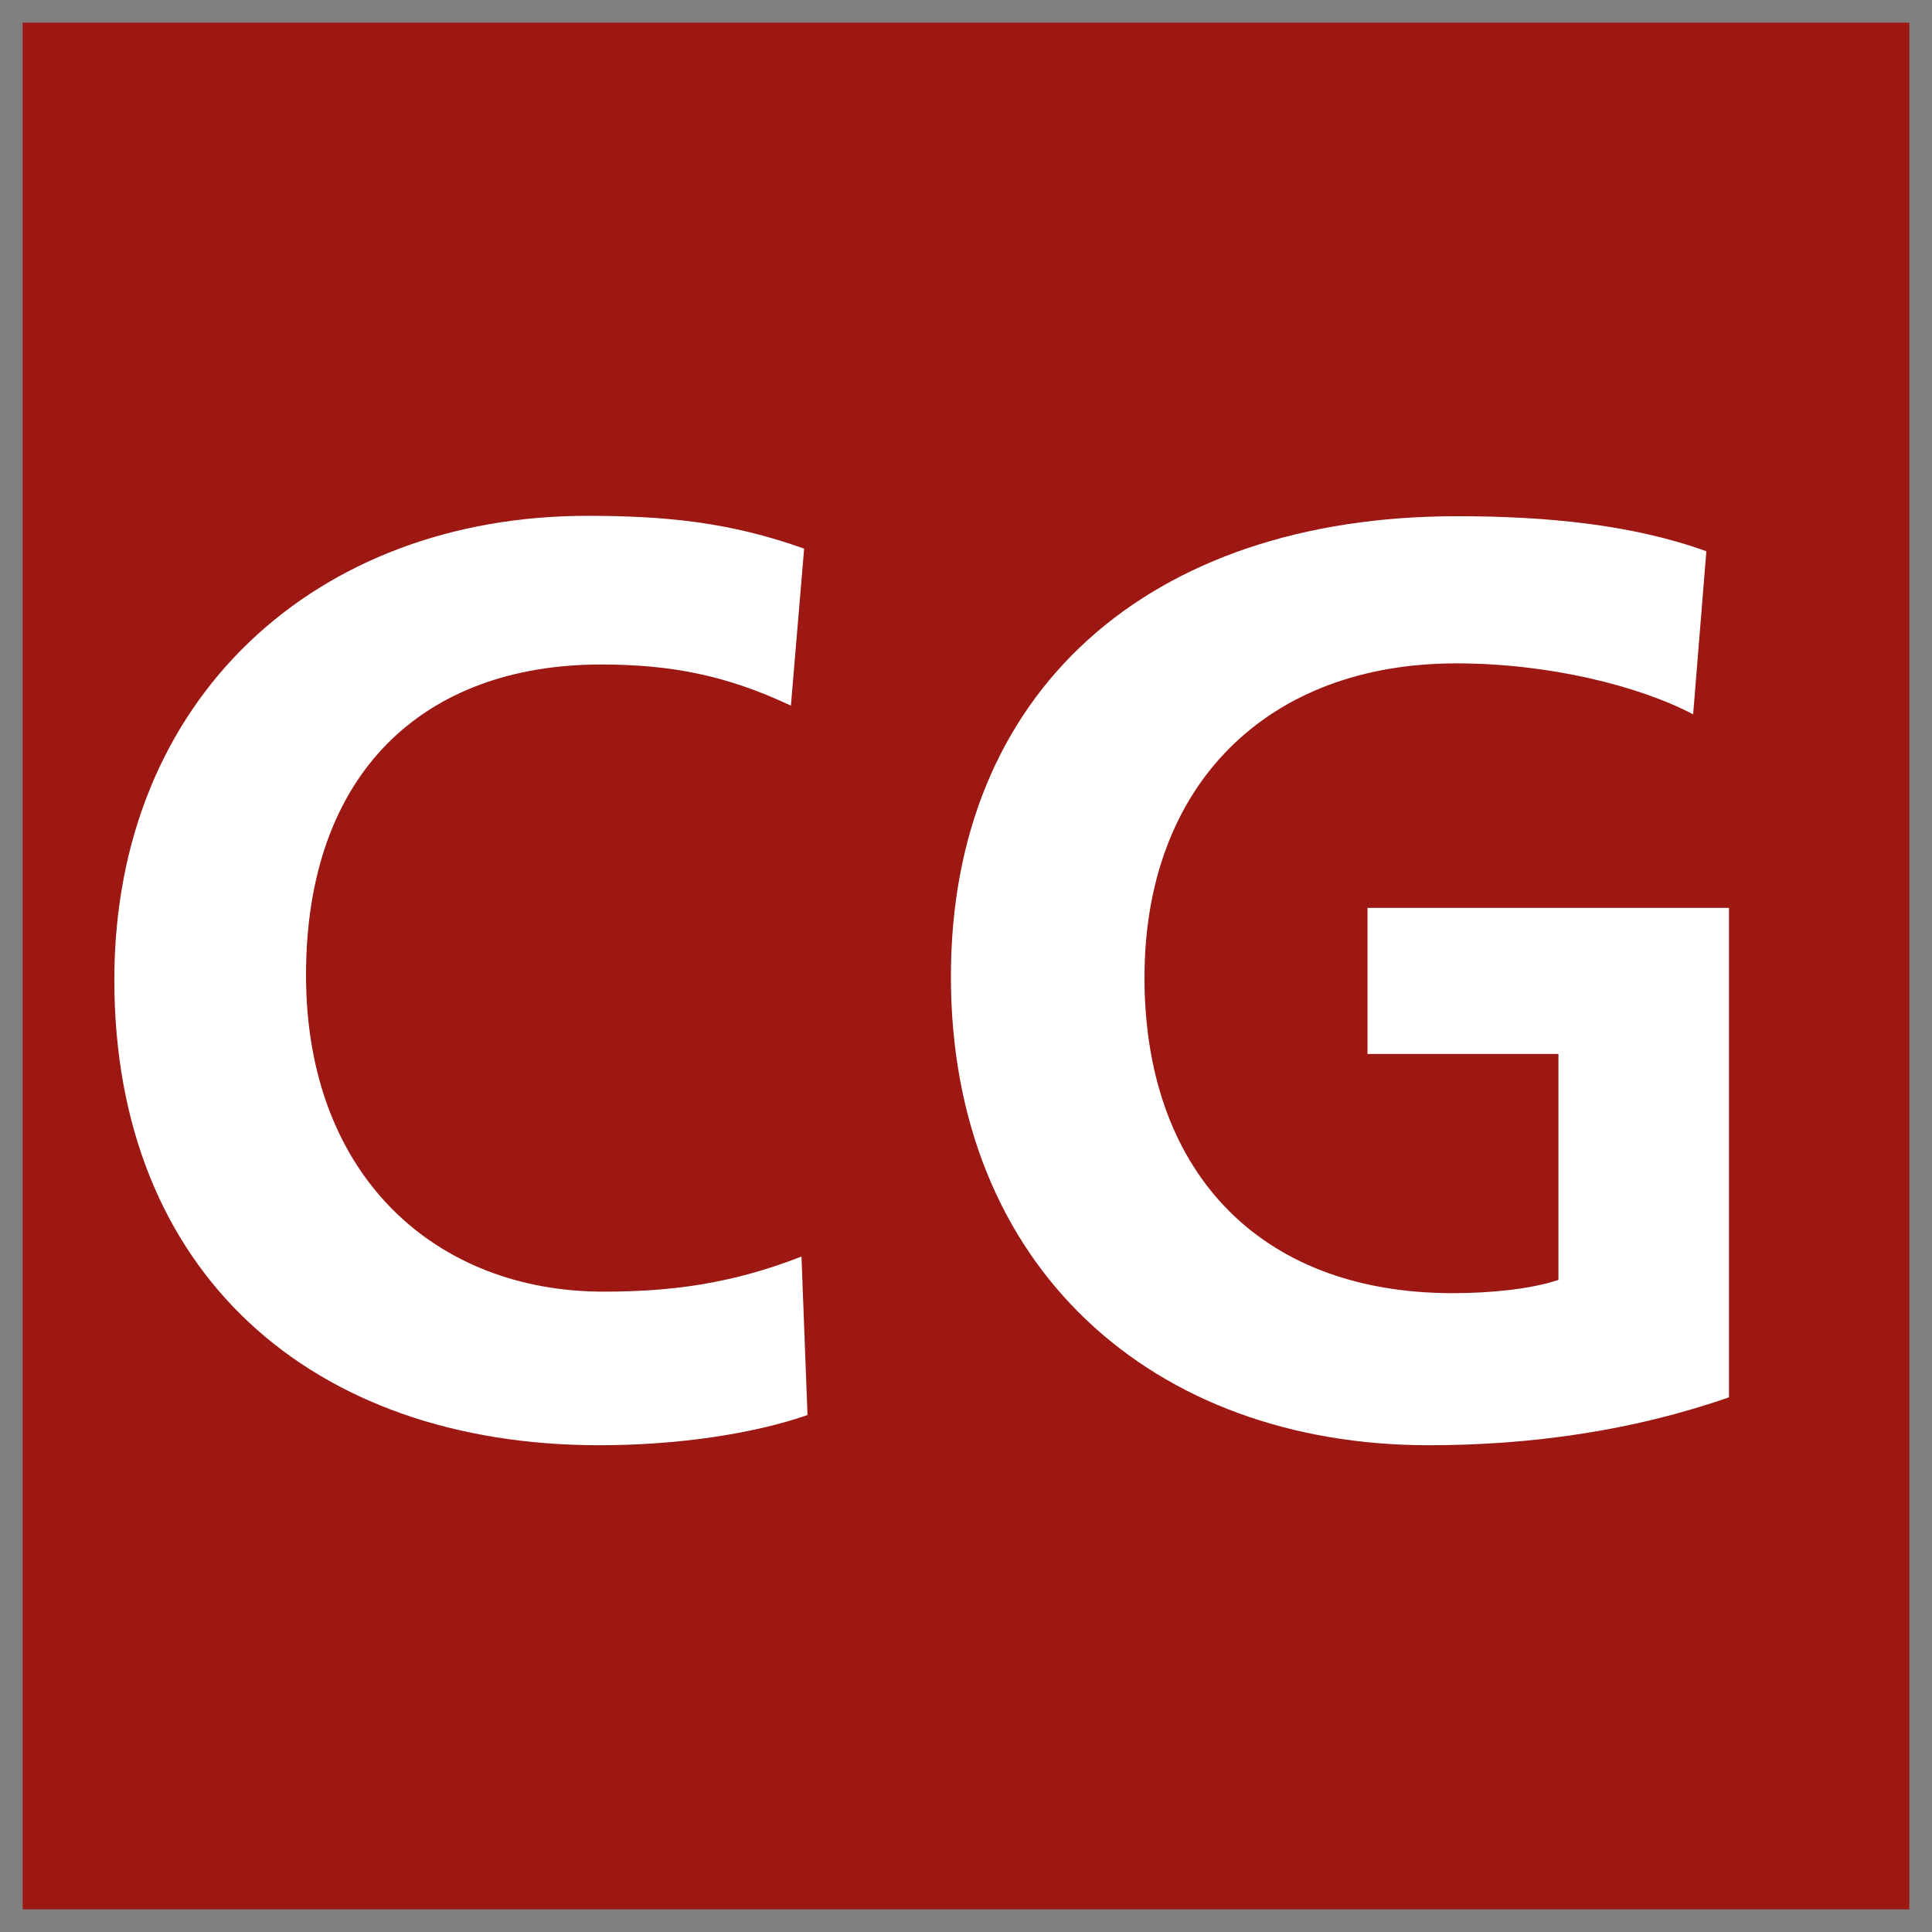
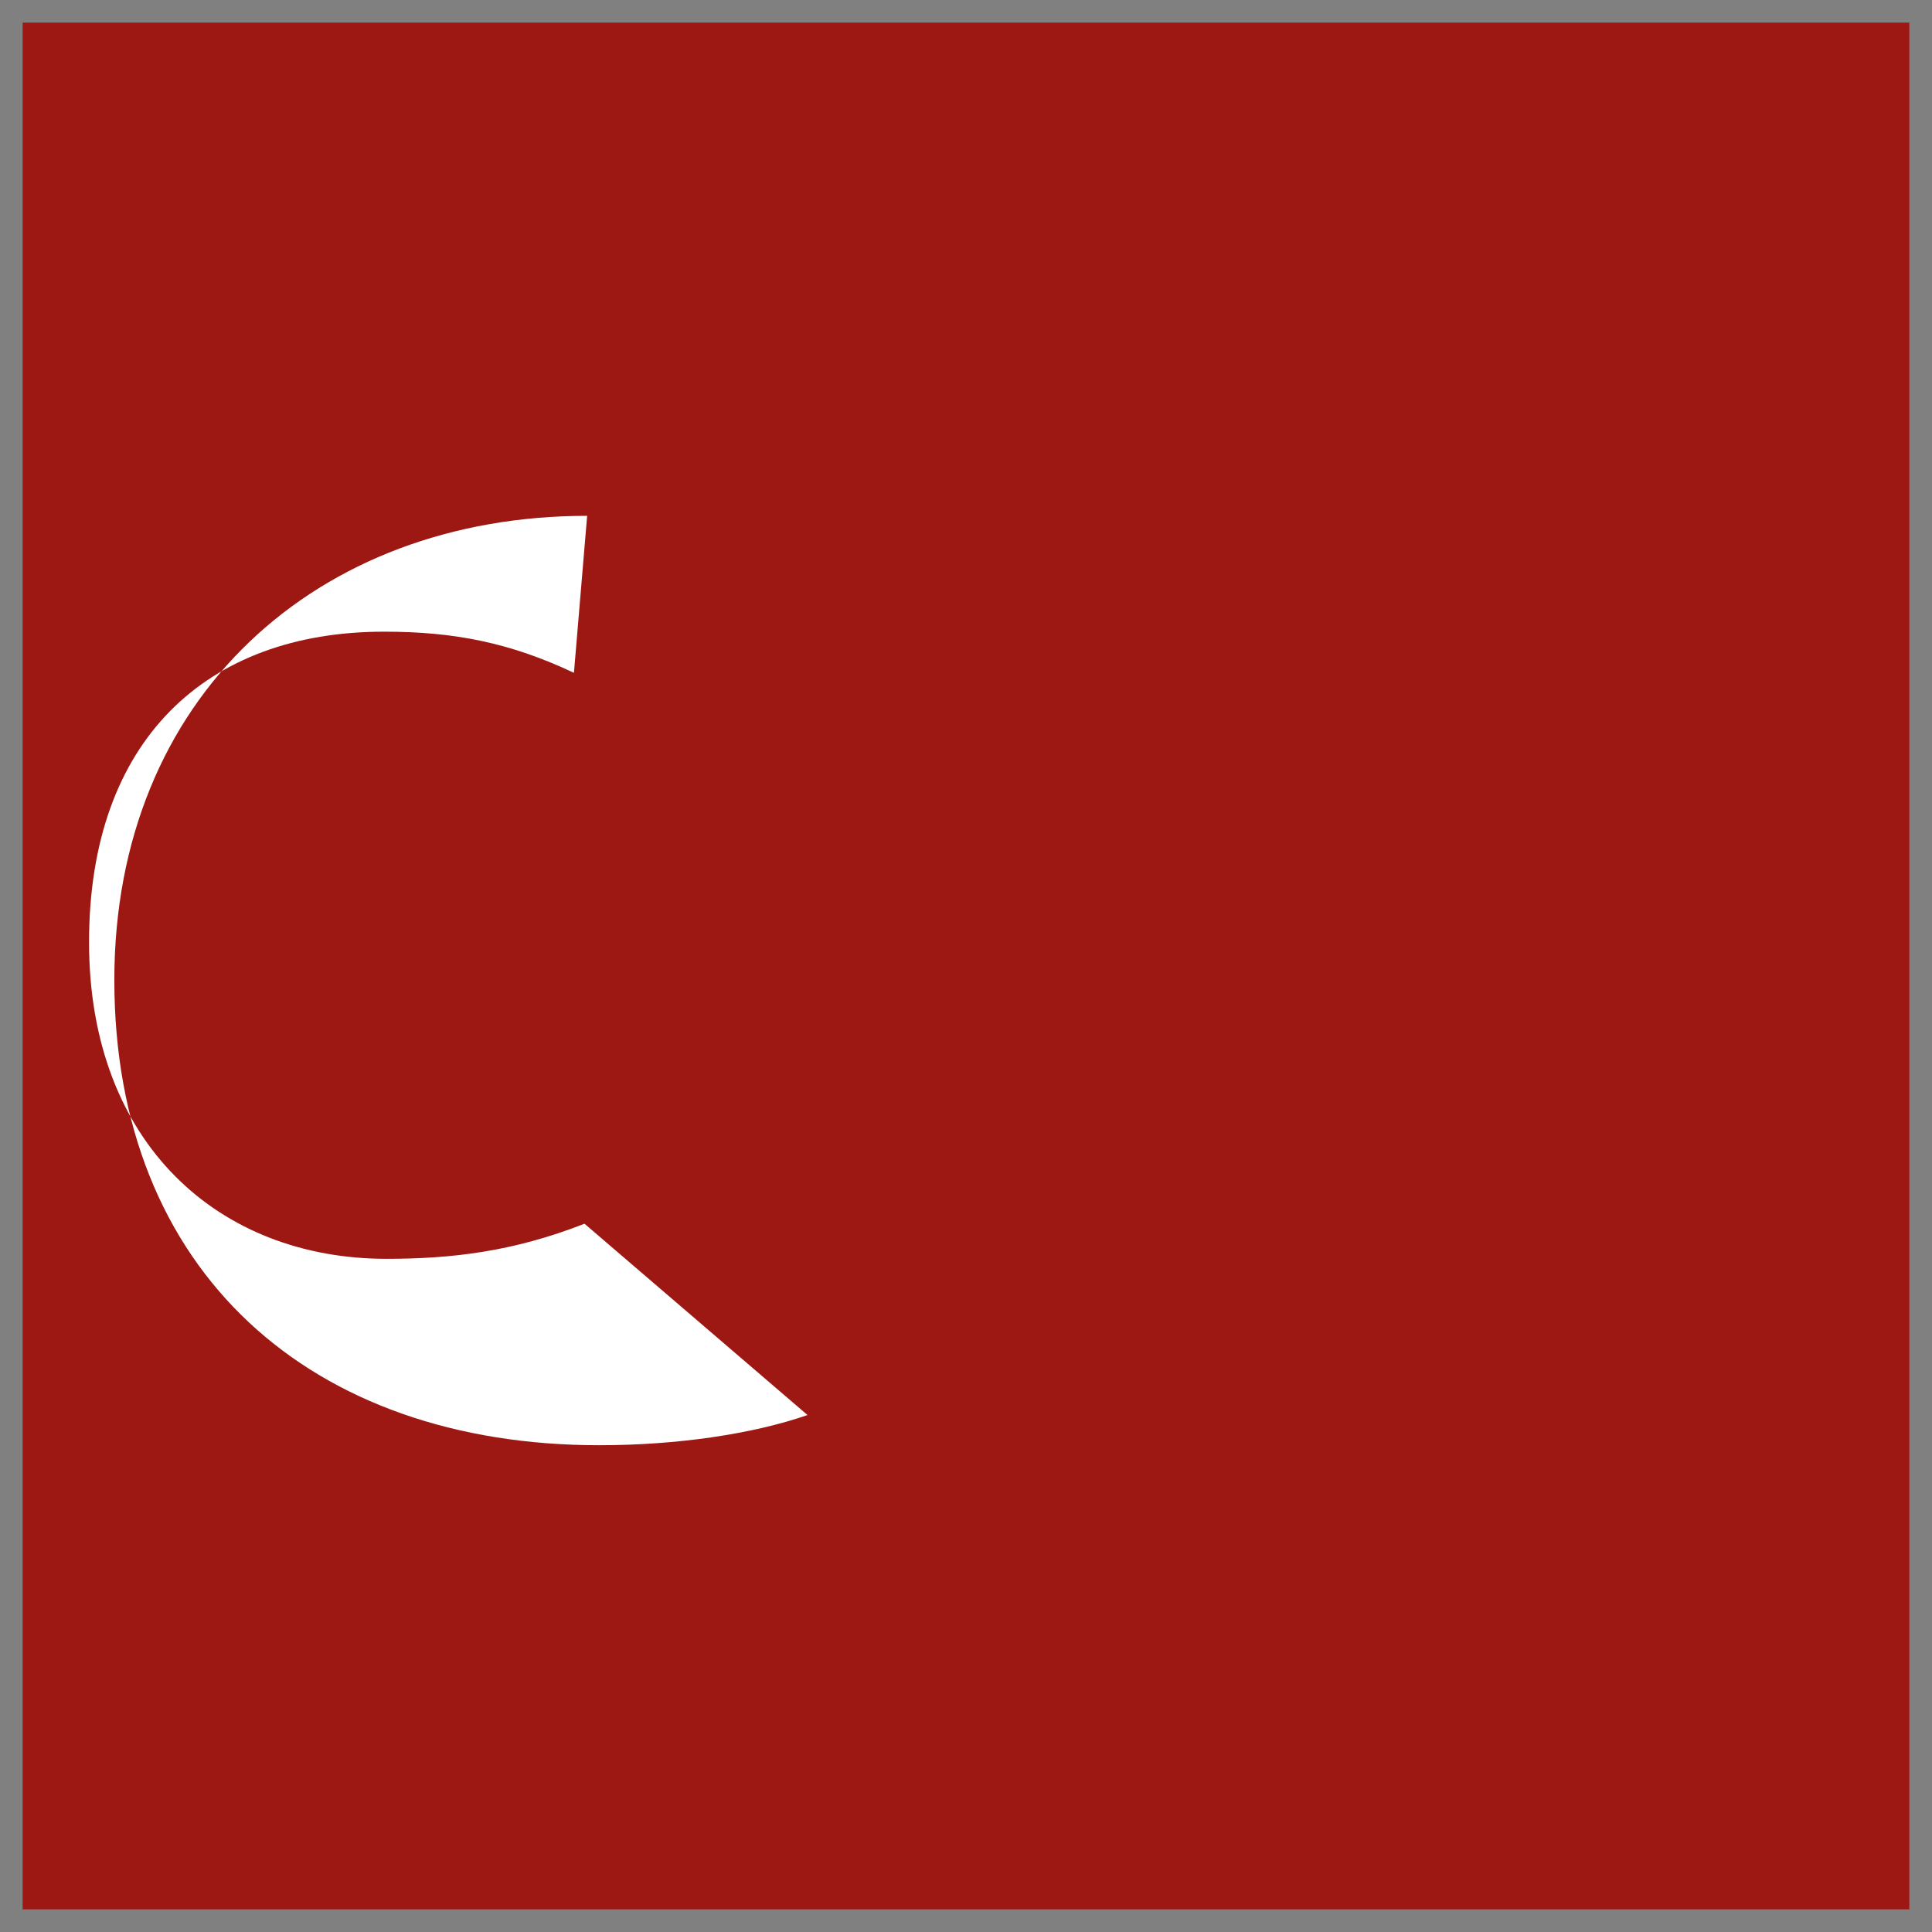
<svg xmlns="http://www.w3.org/2000/svg" x="0px" y="0px" width="500px" height="500px" viewBox="0 0 512 512">
  <rect x="0" y="0" width="512" height="512" fill="#808080" stroke="none" />
  <g id="ll-central-japan-railway-cg.svg">
    <rect x="6" y="6" fill="#9E1813" width="500" height="500" />
-     <path fill="#FFFFFF" d="M158.8,383c-76.3,0-128.5-45.8-128.5-123.3c0-74.9,53.7-123,125.3-123   c20.4,0,37.7,1.6,57.5,8.7l-3.5,41.6c-17-8-31.7-10.9-50.3-10.9c-47.1,0-78.2,28.8-78.2,82.3s34.6,83.9,78.8,83.9   c17.3,0,33.6-1.9,52.5-9.3L214,375C199.3,380.1,179.2,383,158.8,383" />
-     <path fill="#FFFFFF" d="M378.6,383C305.7,383,252,336,252,258.8c0-75.3,52.1-122,134.2-122   c23.5,0,46.5,2.2,66,9.3l-3.5,43.2c-14.5-7.6-38.3-13.5-62.8-13.5c-49.9,0-82.6,32-82.6,83.3c0,50.3,29.5,83.6,81.7,83.6   c9.7,0,20.4-1,28-3.5v-59.9h-50.6v-38.7h95.8v129.7C432.7,379.2,405.6,383,378.6,383" />
+     <path fill="#FFFFFF" d="M158.8,383c-76.3,0-128.5-45.8-128.5-123.3c0-74.9,53.7-123,125.3-123   l-3.5,41.6c-17-8-31.7-10.9-50.3-10.9c-47.1,0-78.2,28.8-78.2,82.3s34.6,83.9,78.8,83.9   c17.3,0,33.6-1.9,52.5-9.3L214,375C199.3,380.1,179.2,383,158.8,383" />
  </g>
</svg>